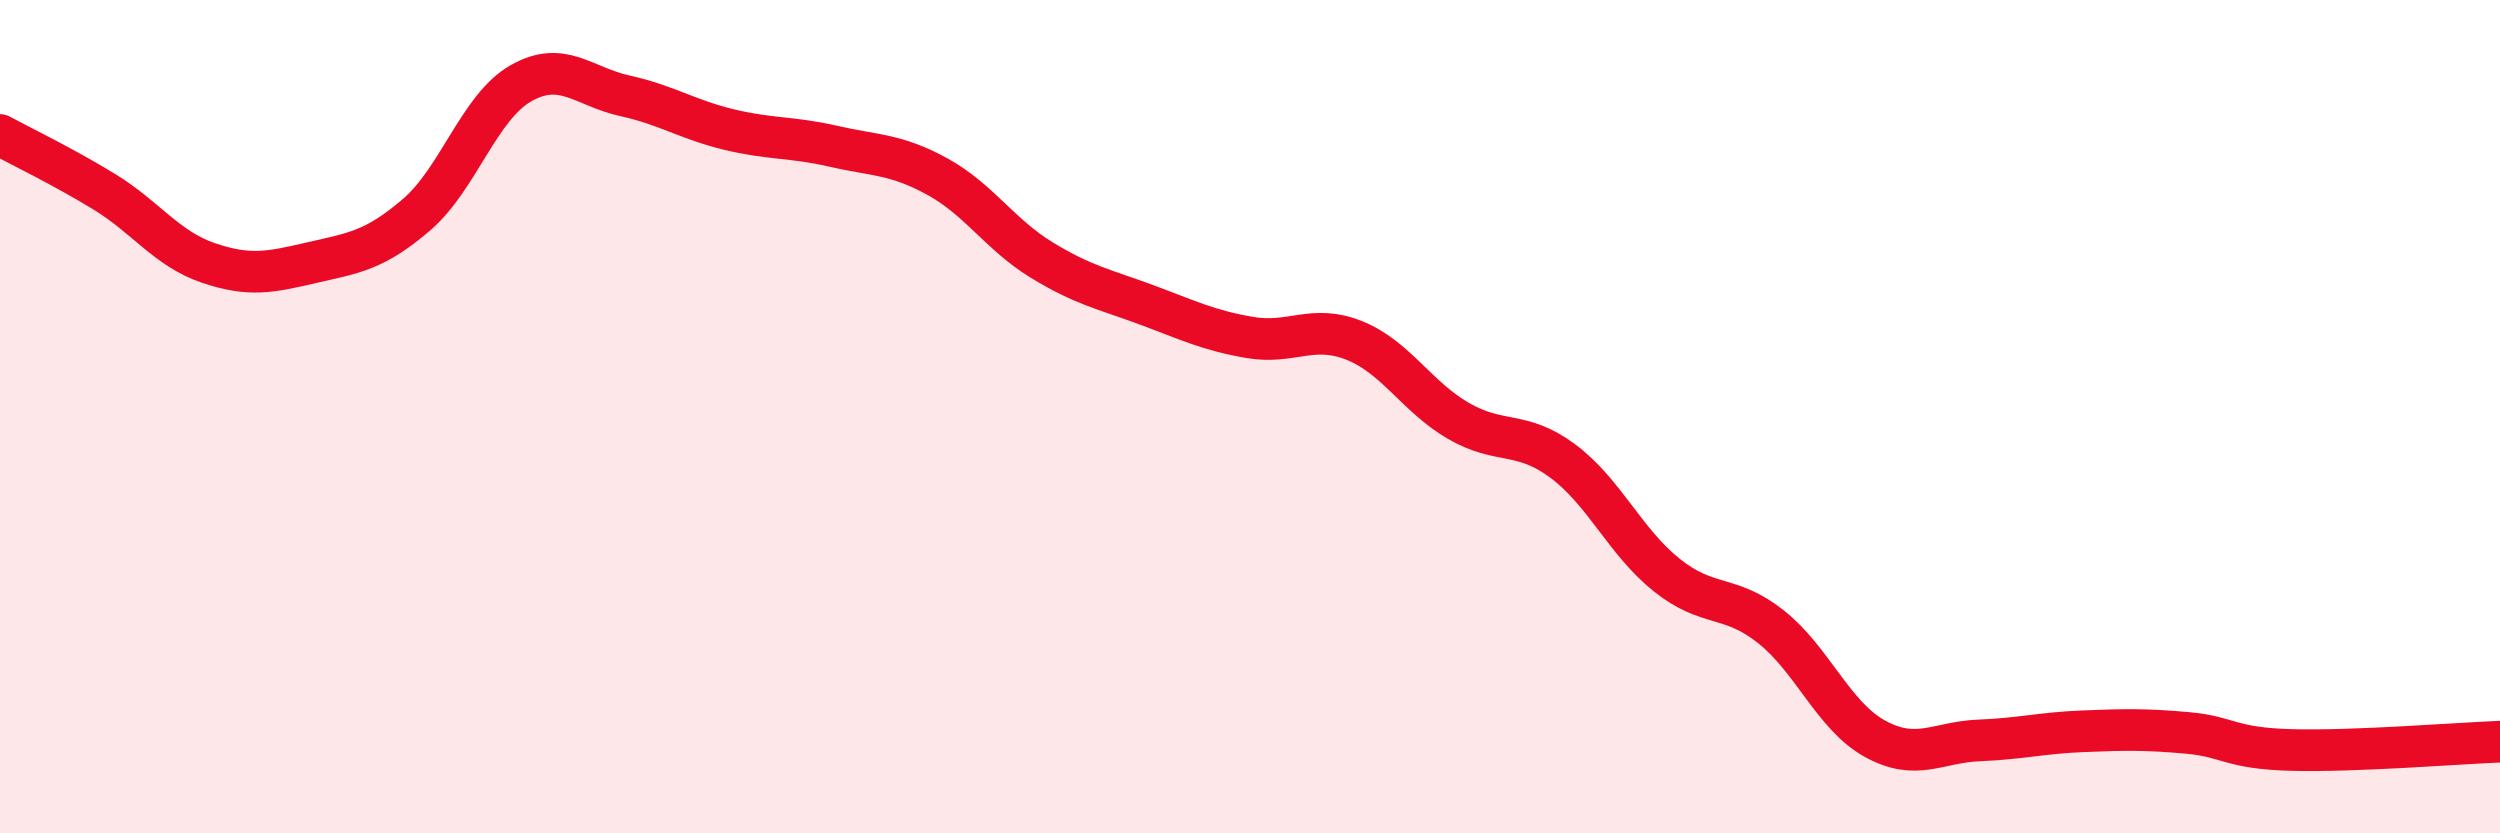
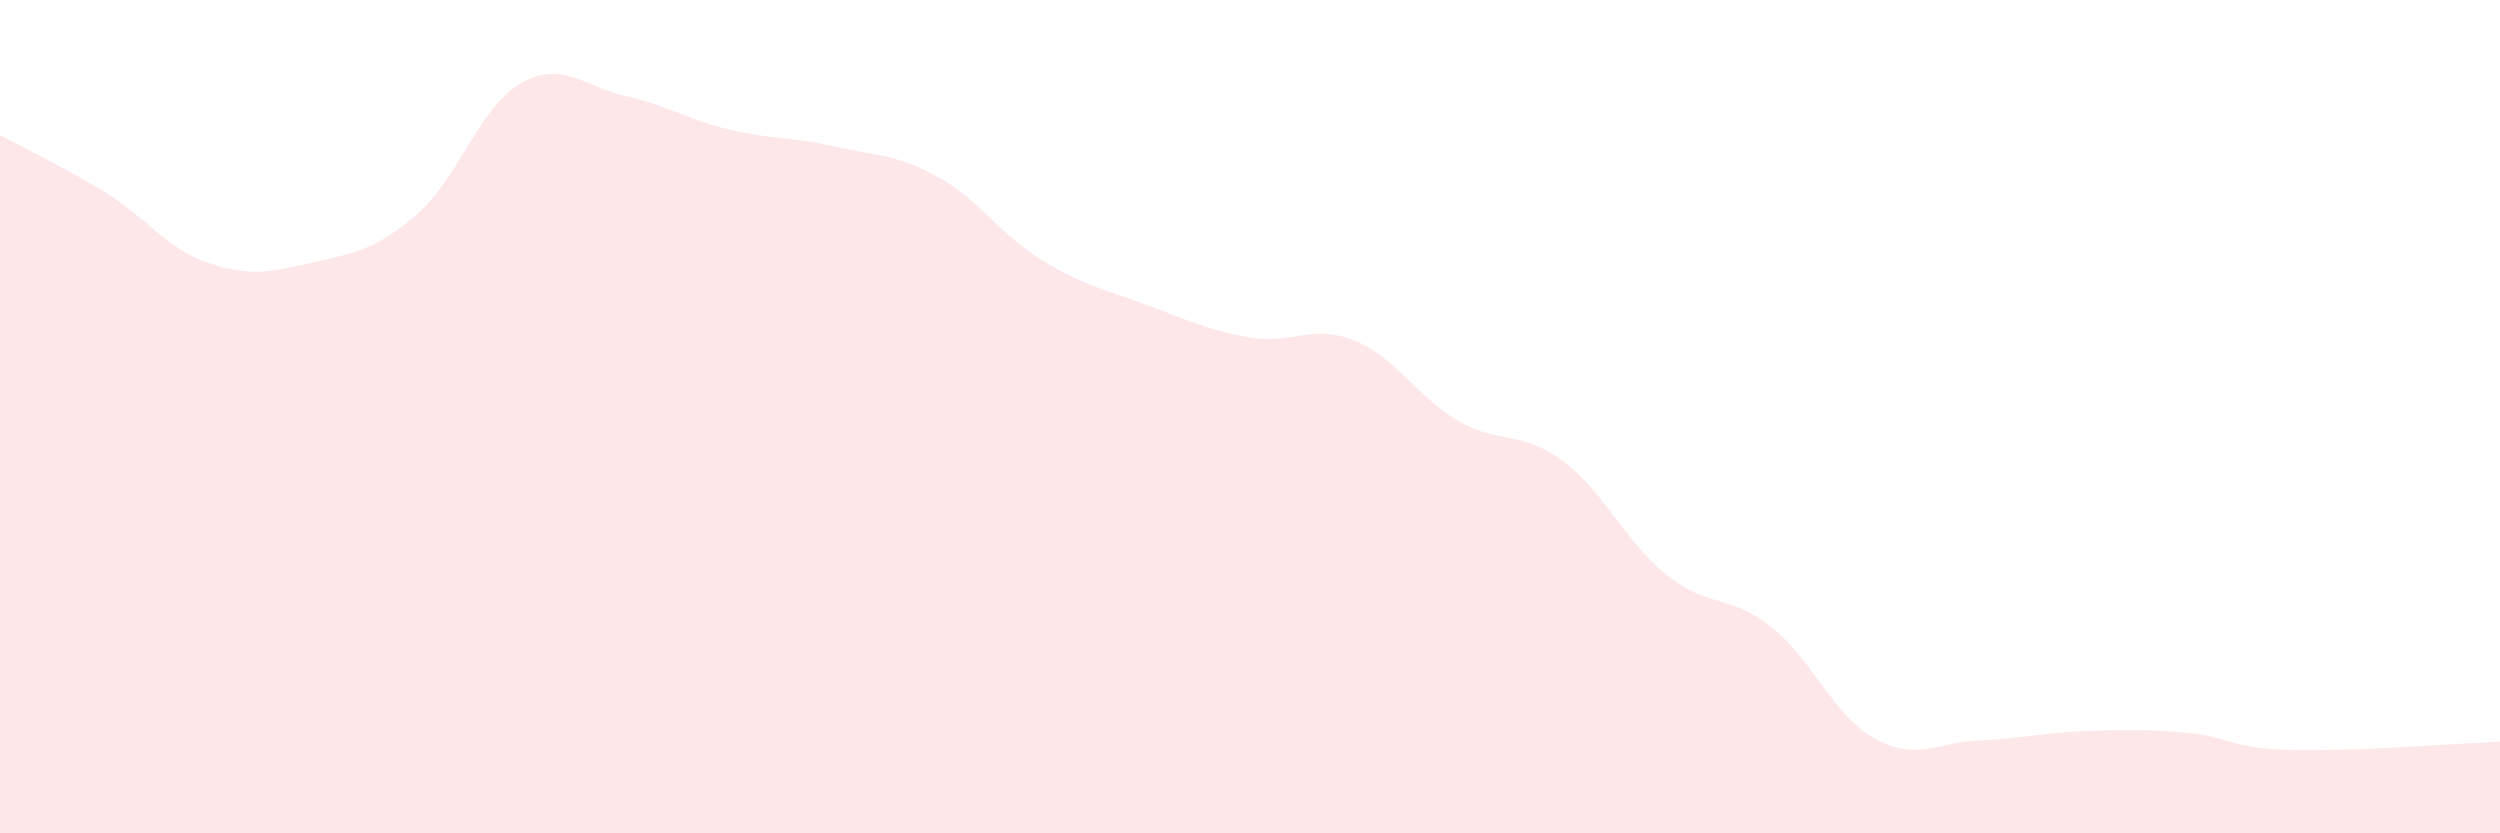
<svg xmlns="http://www.w3.org/2000/svg" width="60" height="20" viewBox="0 0 60 20">
  <path d="M 0,3.24 C 0.5,3.51 1.5,3.99 2.5,4.6 C 3.5,5.21 4,5.97 5,6.31 C 6,6.65 6.5,6.53 7.5,6.3 C 8.5,6.07 9,6.01 10,5.15 C 11,4.29 11.5,2.57 12.5,2 C 13.5,1.43 14,2.08 15,2.3 C 16,2.52 16.5,2.87 17.5,3.11 C 18.5,3.35 19,3.28 20,3.51 C 21,3.74 21.5,3.69 22.5,4.24 C 23.5,4.79 24,5.63 25,6.24 C 26,6.85 26.5,6.94 27.5,7.31 C 28.5,7.68 29,7.93 30,8.1 C 31,8.27 31.5,7.77 32.5,8.17 C 33.5,8.57 34,9.52 35,10.1 C 36,10.68 36.5,10.32 37.5,11.06 C 38.5,11.8 39,13 40,13.8 C 41,14.6 41.5,14.25 42.5,15.04 C 43.5,15.83 44,17.18 45,17.73 C 46,18.28 46.5,17.81 47.5,17.77 C 48.5,17.73 49,17.59 50,17.55 C 51,17.51 51.5,17.5 52.5,17.59 C 53.5,17.68 53.5,17.96 55,18 C 56.5,18.04 59,17.84 60,17.8L60 20L0 20Z" fill="#EB0A25" opacity="0.1" stroke-linecap="round" stroke-linejoin="round" />
-   <path d="M 0,3.24 C 0.5,3.51 1.5,3.99 2.5,4.6 C 3.5,5.21 4,5.97 5,6.31 C 6,6.65 6.5,6.53 7.5,6.3 C 8.5,6.07 9,6.01 10,5.15 C 11,4.29 11.5,2.57 12.5,2 C 13.5,1.43 14,2.08 15,2.3 C 16,2.52 16.5,2.87 17.5,3.11 C 18.5,3.35 19,3.28 20,3.51 C 21,3.74 21.5,3.69 22.5,4.24 C 23.5,4.79 24,5.63 25,6.24 C 26,6.85 26.5,6.94 27.5,7.31 C 28.5,7.68 29,7.93 30,8.1 C 31,8.27 31.5,7.77 32.5,8.17 C 33.5,8.57 34,9.52 35,10.1 C 36,10.68 36.5,10.32 37.5,11.06 C 38.5,11.8 39,13 40,13.8 C 41,14.6 41.5,14.25 42.5,15.04 C 43.5,15.83 44,17.18 45,17.73 C 46,18.28 46.5,17.81 47.5,17.77 C 48.5,17.73 49,17.59 50,17.55 C 51,17.51 51.5,17.5 52.5,17.59 C 53.5,17.68 53.5,17.96 55,18 C 56.5,18.04 59,17.84 60,17.8" stroke="#EB0A25" stroke-width="1" fill="none" stroke-linecap="round" stroke-linejoin="round" />
</svg>